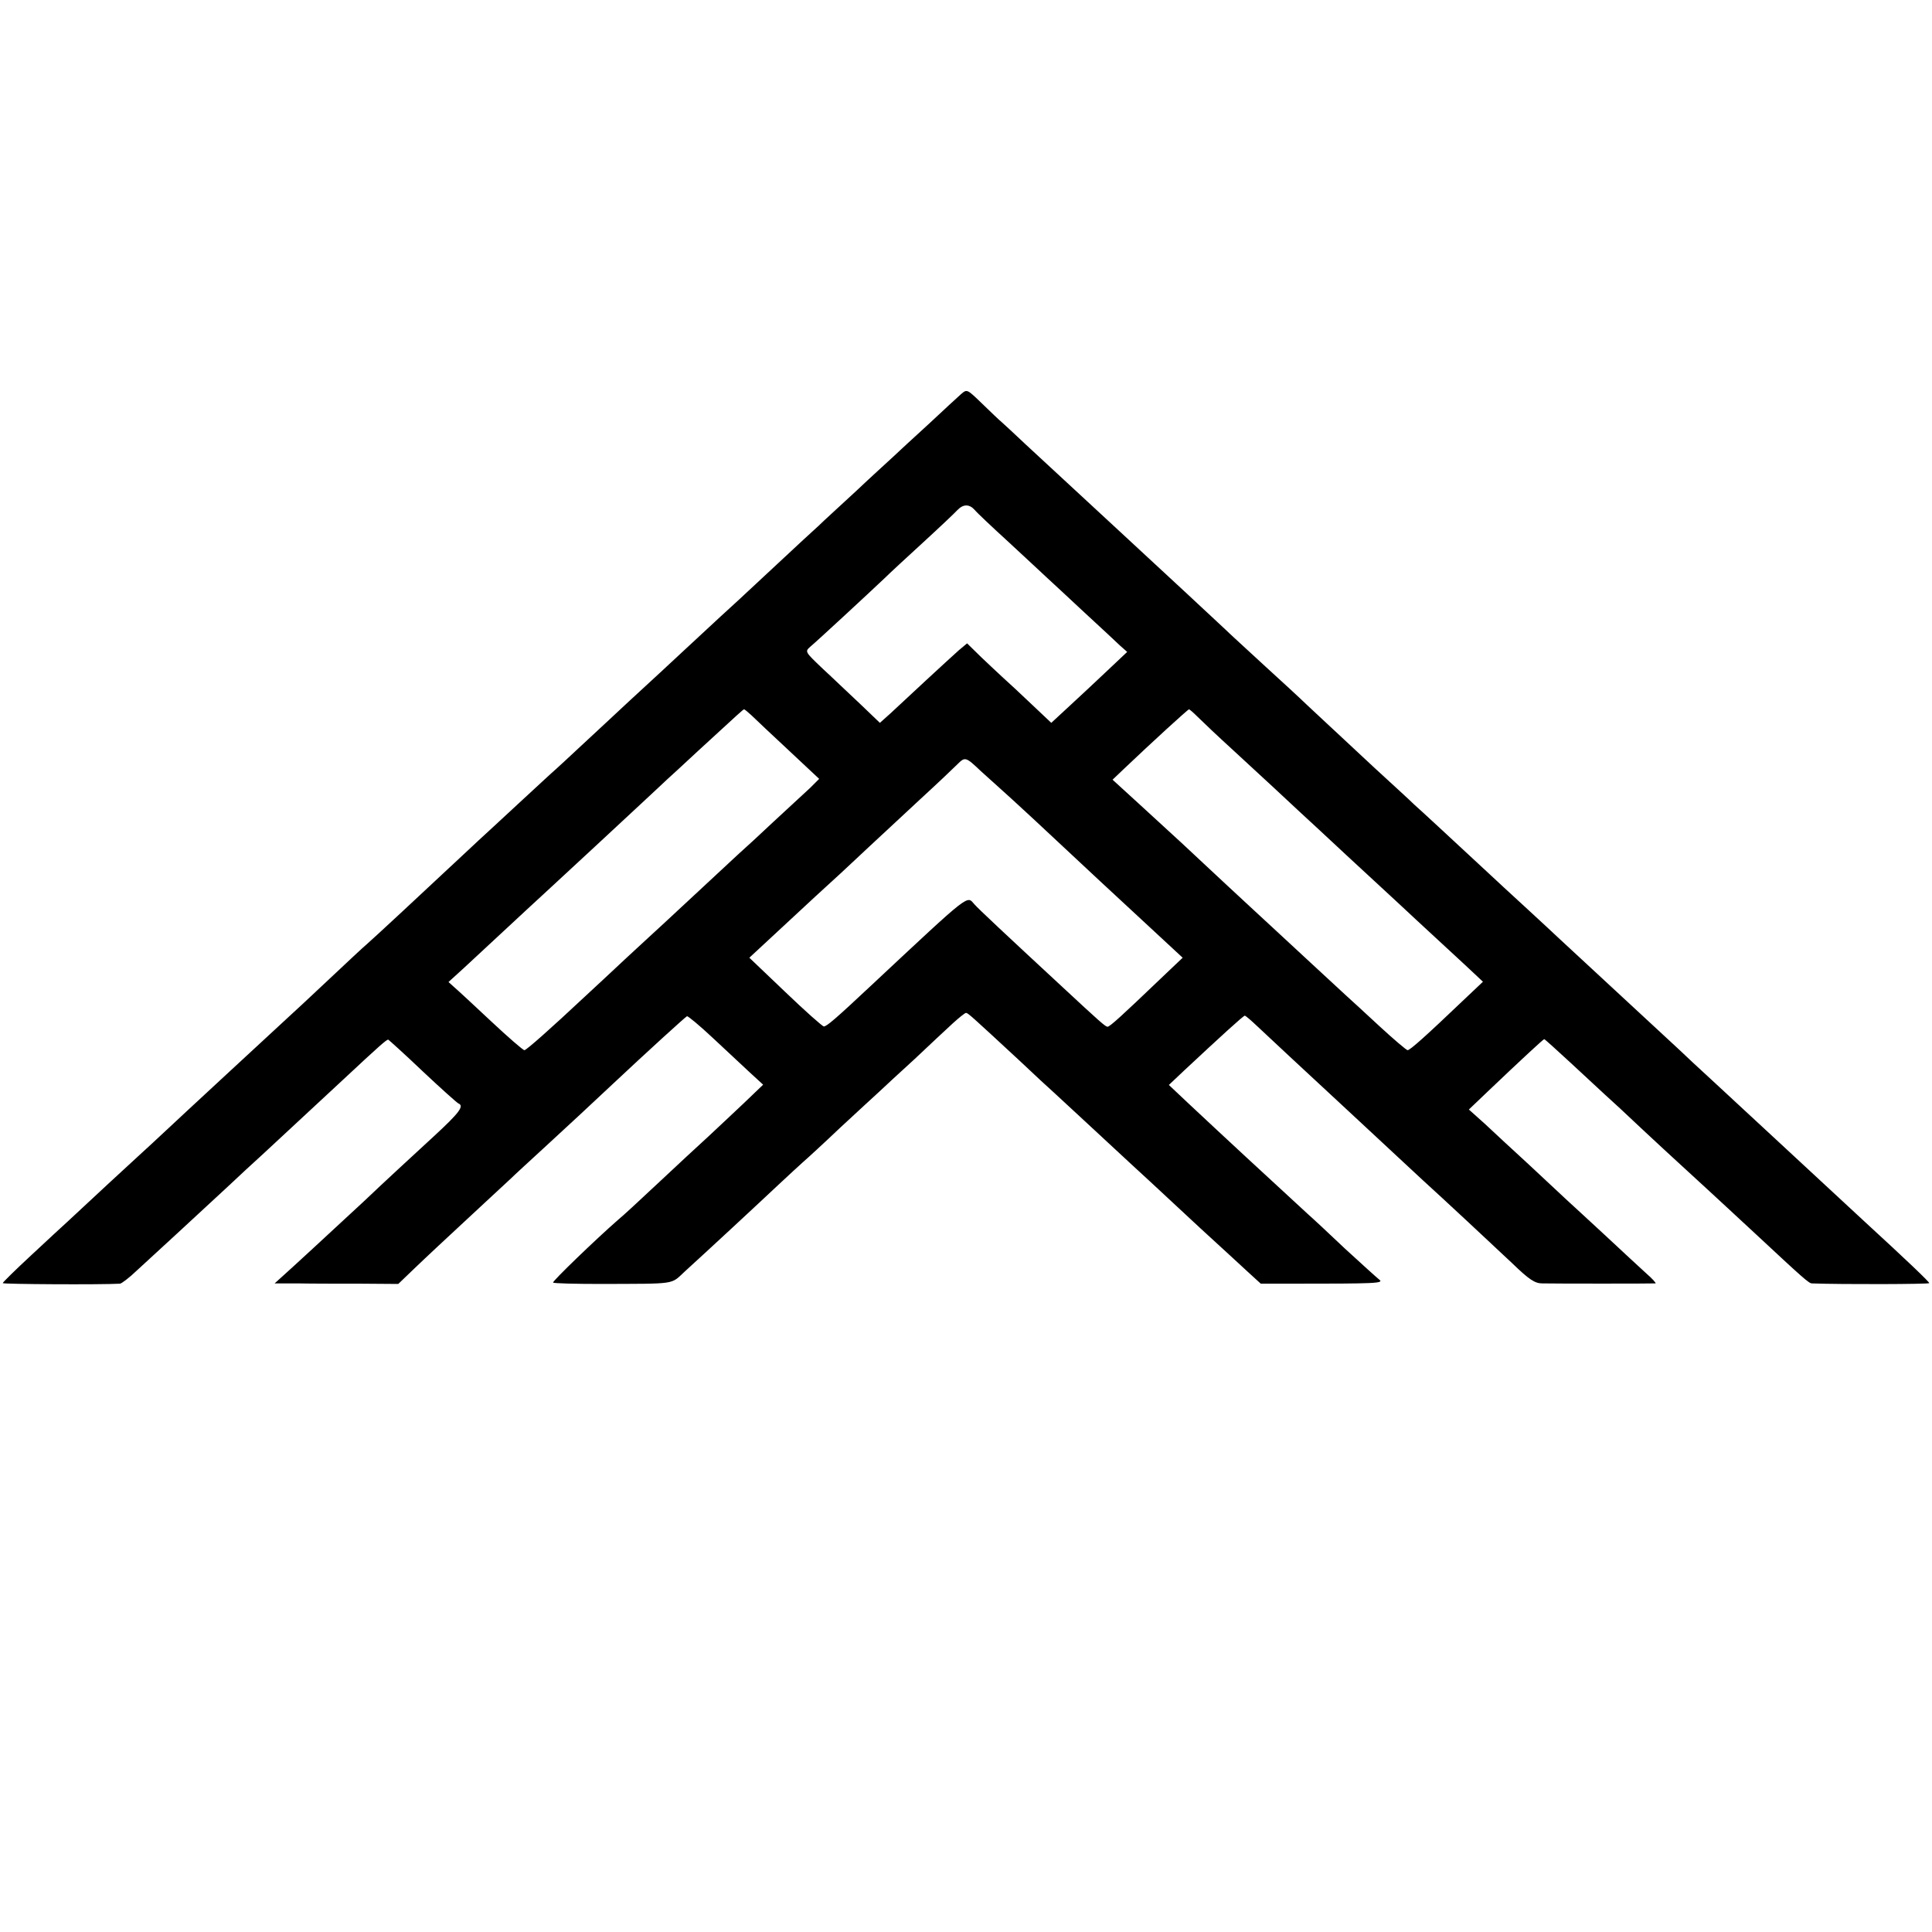
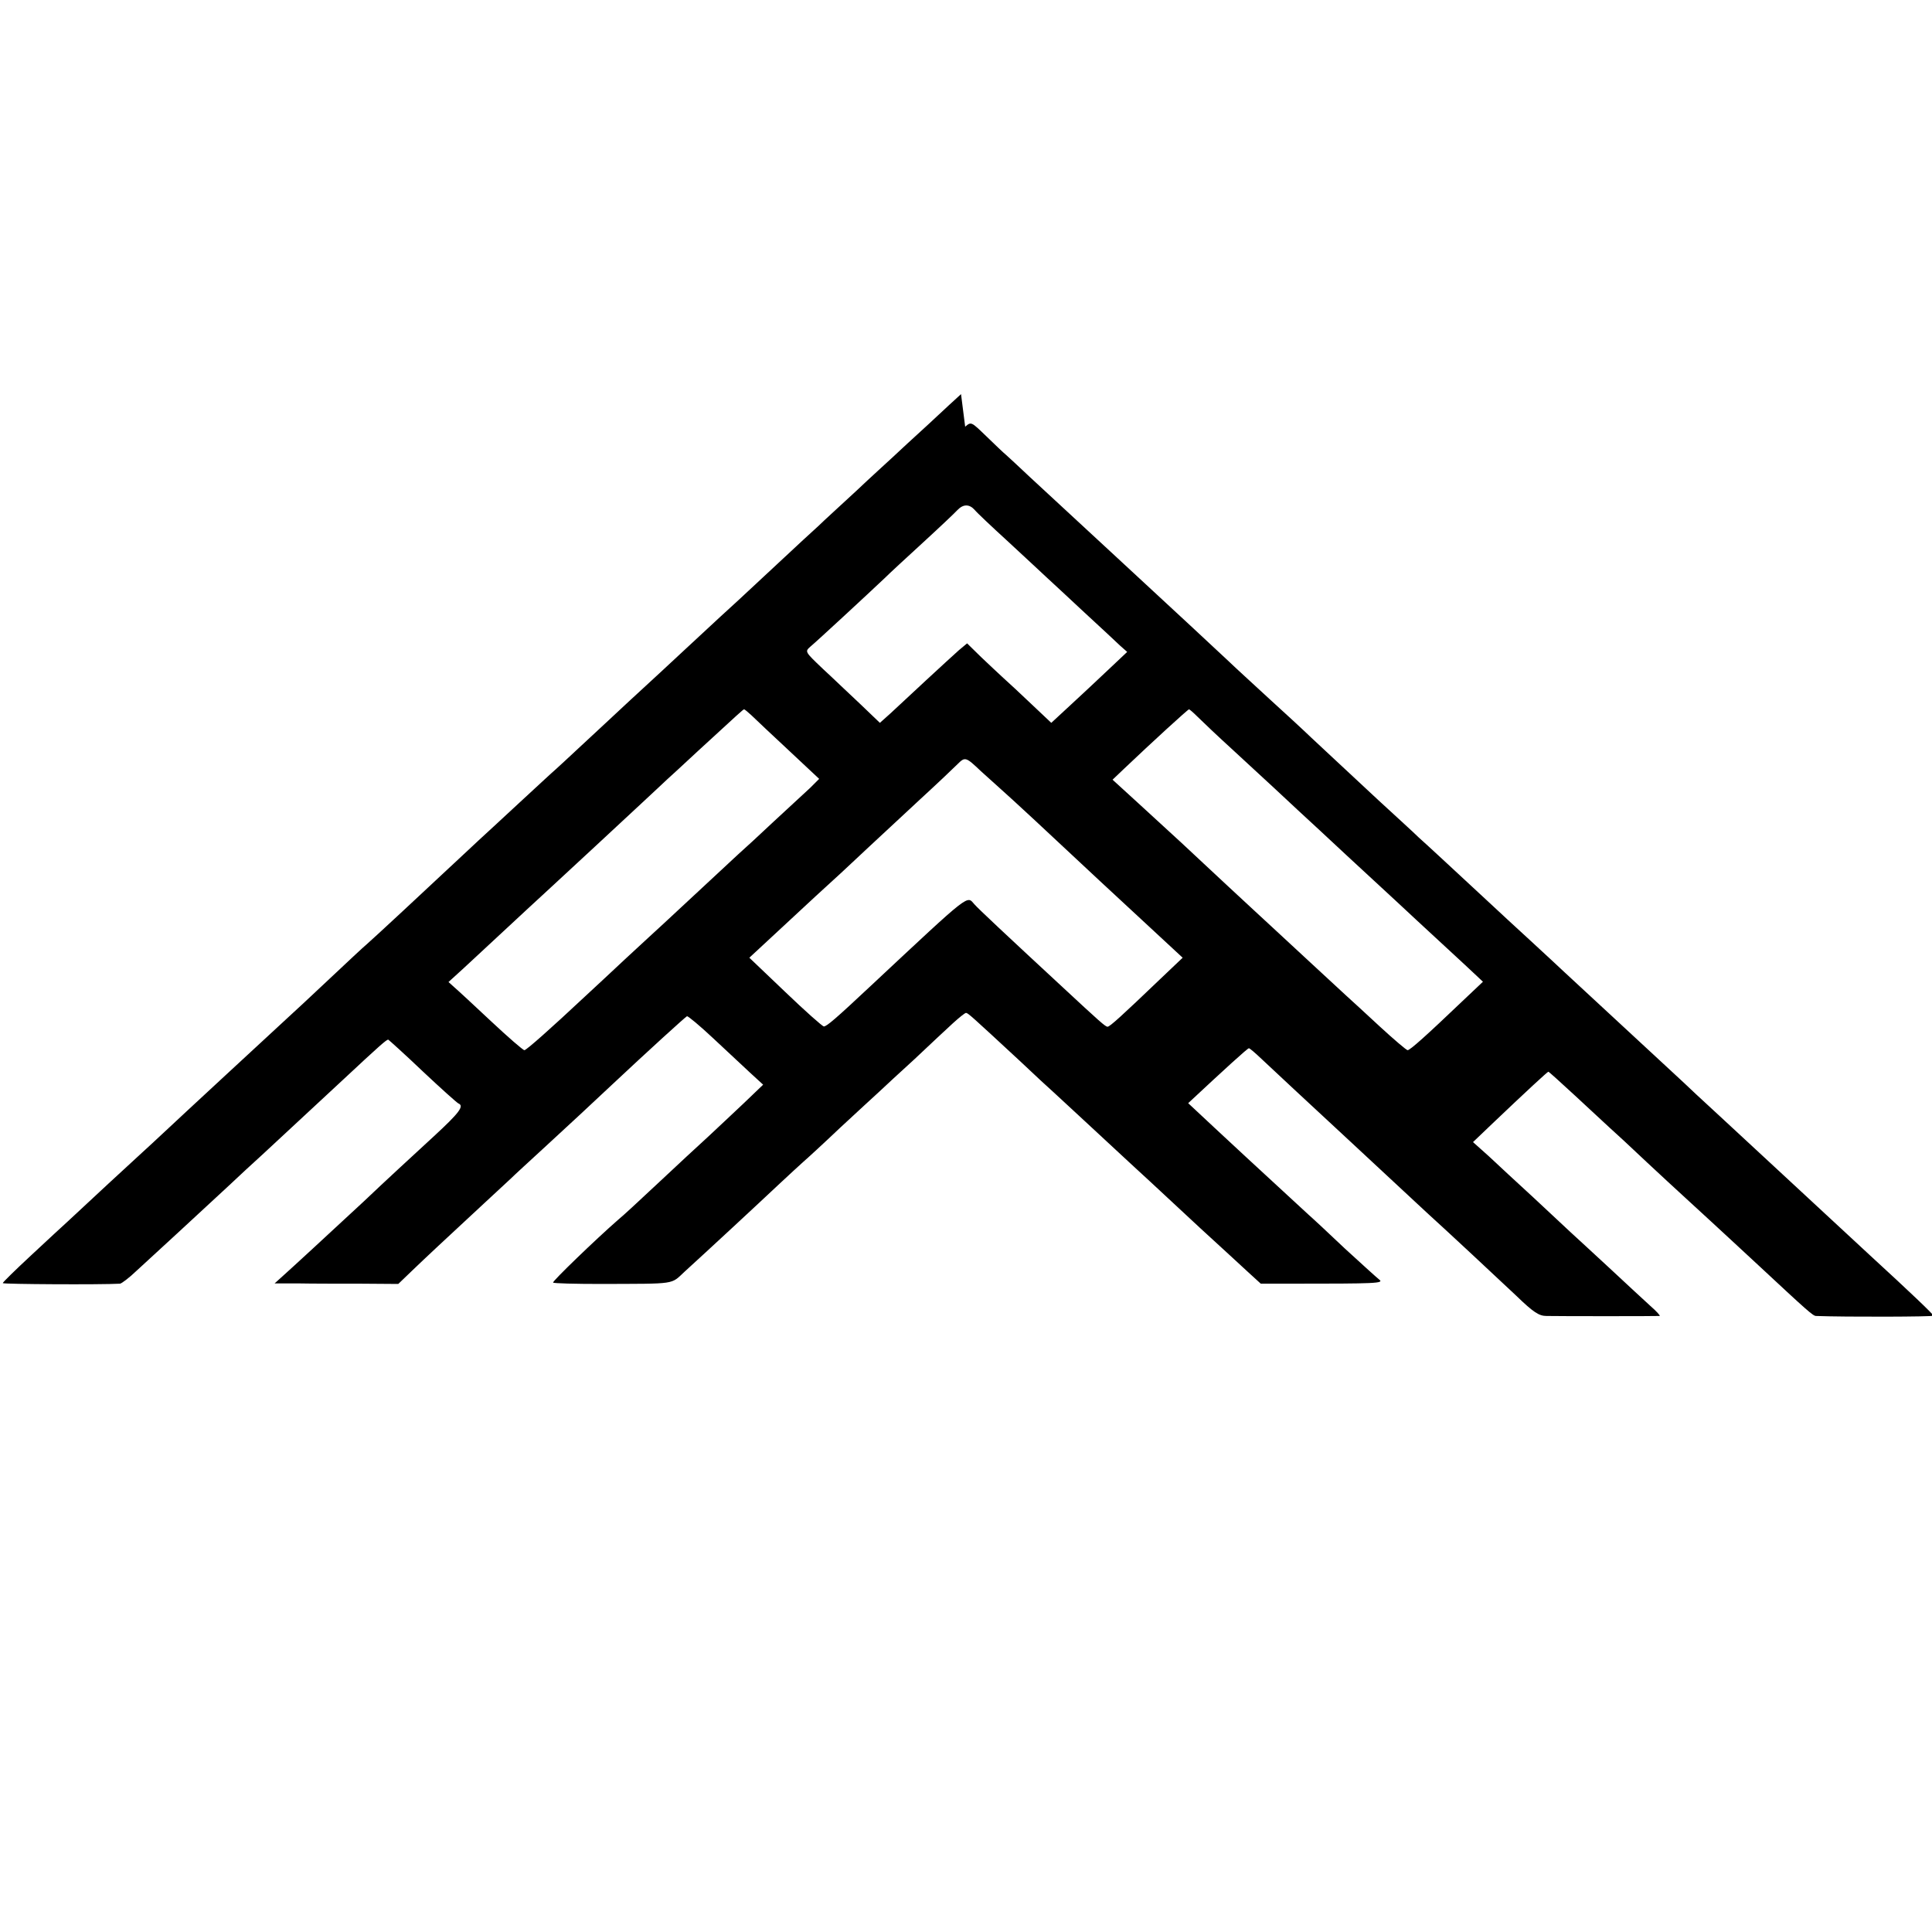
<svg xmlns="http://www.w3.org/2000/svg" version="1.0" width="700pt" height="700pt" viewBox="0 0 700 700" preserveAspectRatio="xMidYMid meet">
  <g transform="translate(0,700) scale(0.1,-0.1)" fill="#000000" stroke="none">
-     <path d="M3482 5572 c-12 -11 -66 -60 -119 -110 -54 -49 -111 -102 -128 -118 -16 -15 -77 -70 -133 -123 -57 -53 -119 -109 -136 -126 -18 -16 -84 -77 -146 -135 -62 -58 -127 -118 -144 -134 -34 -31 -80 -73 -196 -181 -42 -39 -131 -122 -200 -185 -68 -63 -151 -141 -185 -172 -33 -31 -70 -65 -81 -75 -12 -10 -72 -66 -135 -124 -63 -58 -127 -118 -144 -133 -16 -15 -57 -53 -90 -84 -98 -92 -296 -276 -316 -293 -10 -8 -73 -67 -140 -130 -67 -63 -127 -119 -133 -124 -51 -47 -422 -390 -461 -427 -27 -25 -63 -59 -80 -74 -30 -27 -206 -190 -269 -249 -18 -16 -78 -72 -134 -124 -56 -52 -102 -97 -102 -100 0 -4 356 -6 425 -2 6 1 33 21 60 47 53 48 227 209 335 309 36 34 90 84 120 111 56 52 135 125 293 272 135 126 159 147 164 145 2 -1 59 -52 125 -115 66 -62 124 -114 129 -116 22 -9 3 -34 -88 -118 -90 -83 -174 -160 -255 -237 -126 -117 -266 -246 -292 -269 l-31 -28 85 0 c47 -1 147 -1 224 -1 l139 -1 51 49 c49 47 112 106 261 244 38 35 81 75 96 89 14 14 69 64 121 112 110 101 160 148 238 221 145 136 273 252 279 255 4 1 46 -34 93 -78 48 -45 108 -101 135 -126 l48 -44 -71 -68 c-39 -37 -98 -92 -130 -122 -33 -30 -114 -105 -180 -167 -66 -62 -131 -122 -145 -133 -78 -68 -239 -223 -235 -227 2 -3 80 -5 173 -5 278 1 252 -3 304 45 77 70 269 248 339 314 36 34 77 71 90 83 13 11 74 67 134 124 61 57 125 115 141 130 17 16 74 69 129 119 54 51 116 109 139 130 22 20 43 37 47 37 7 0 18 -10 194 -173 54 -51 110 -103 125 -116 21 -19 136 -126 271 -251 9 -8 43 -40 76 -70 32 -30 115 -107 184 -171 69 -63 146 -134 172 -158 l46 -42 109 0 c309 0 339 1 320 15 -9 7 -65 58 -124 112 -58 55 -117 110 -132 123 -134 123 -322 297 -436 404 l-70 66 55 52 c134 125 215 199 220 199 3 0 23 -17 45 -38 48 -45 156 -146 330 -307 71 -66 154 -143 185 -172 30 -28 69 -64 85 -79 74 -67 255 -236 324 -301 61 -59 82 -73 109 -73 42 -1 400 -1 410 0 4 0 -11 17 -33 36 -22 20 -89 82 -149 138 -60 55 -123 114 -140 129 -17 16 -78 73 -136 127 -58 53 -130 120 -161 149 l-57 51 67 64 c126 120 203 191 206 191 2 0 45 -39 97 -87 51 -47 107 -99 123 -114 17 -15 80 -73 140 -130 117 -109 139 -128 231 -213 32 -30 111 -102 174 -161 174 -162 194 -180 205 -180 110 -4 425 -3 425 1 0 5 -83 84 -230 219 -37 34 -241 223 -314 291 -99 92 -118 109 -231 214 -60 55 -118 109 -129 120 -12 11 -109 101 -216 200 -107 99 -204 189 -216 200 -12 11 -67 63 -124 115 -57 52 -115 106 -130 120 -166 154 -250 232 -275 254 -16 16 -82 76 -145 134 -63 59 -148 138 -190 177 -41 38 -77 72 -80 75 -3 3 -59 55 -125 115 -66 61 -132 121 -146 135 -33 31 -208 194 -403 374 -43 40 -236 218 -320 296 -38 36 -77 72 -86 80 -10 8 -42 39 -72 68 -54 52 -54 53 -76 34z m49 -419 c8 -10 62 -61 119 -113 56 -52 120 -111 140 -130 21 -19 84 -78 140 -130 57 -52 114 -106 128 -119 l26 -23 -71 -67 c-38 -36 -100 -94 -137 -128 l-67 -62 -72 68 c-40 38 -85 80 -102 95 -16 15 -53 49 -81 76 l-50 49 -30 -25 c-16 -14 -70 -64 -120 -110 -50 -46 -107 -100 -128 -119 l-38 -34 -71 68 c-40 37 -101 96 -137 129 -64 61 -64 61 -44 79 22 18 212 194 269 248 17 17 80 75 140 130 60 55 116 108 124 117 21 22 43 22 62 1z m-808 -745 c13 -13 74 -70 135 -127 l110 -103 -32 -32 c-18 -17 -78 -72 -132 -122 -54 -51 -112 -104 -129 -119 -39 -36 -227 -211 -269 -250 -18 -16 -81 -75 -141 -130 -59 -55 -124 -116 -145 -135 -126 -118 -213 -195 -220 -195 -5 0 -59 47 -121 105 -62 58 -121 113 -133 123 l-21 19 56 51 c216 201 288 267 314 291 65 60 254 235 330 306 44 41 85 79 91 85 6 5 58 53 115 106 148 136 162 149 165 149 2 0 14 -10 27 -22z m1616 -5 c16 -16 74 -71 131 -123 160 -147 161 -149 231 -214 36 -33 117 -108 179 -166 63 -58 146 -135 185 -171 38 -36 95 -88 125 -116 30 -28 84 -78 119 -110 l64 -60 -74 -70 c-131 -125 -190 -178 -199 -178 -4 0 -50 39 -101 86 -52 48 -107 99 -124 114 -35 32 -216 200 -268 248 -19 17 -85 79 -148 137 -62 58 -142 132 -178 166 -36 33 -107 98 -158 145 l-92 84 42 40 c101 96 231 215 235 215 2 0 16 -12 31 -27z m-784 -198 c12 -11 44 -40 71 -64 44 -39 153 -140 358 -332 76 -70 156 -145 246 -228 l55 -51 -81 -77 c-140 -134 -183 -173 -191 -173 -8 0 -27 17 -168 148 -202 187 -300 279 -314 295 -29 32 -7 50 -375 -294 -129 -121 -161 -148 -171 -148 -5 0 -68 56 -140 125 l-130 124 55 51 c157 146 248 230 275 254 17 16 64 60 106 99 42 39 125 116 184 171 60 55 120 112 134 126 28 28 30 27 86 -26z" />
+     <path d="M3482 5572 c-12 -11 -66 -60 -119 -110 -54 -49 -111 -102 -128 -118 -16 -15 -77 -70 -133 -123 -57 -53 -119 -109 -136 -126 -18 -16 -84 -77 -146 -135 -62 -58 -127 -118 -144 -134 -34 -31 -80 -73 -196 -181 -42 -39 -131 -122 -200 -185 -68 -63 -151 -141 -185 -172 -33 -31 -70 -65 -81 -75 -12 -10 -72 -66 -135 -124 -63 -58 -127 -118 -144 -133 -16 -15 -57 -53 -90 -84 -98 -92 -296 -276 -316 -293 -10 -8 -73 -67 -140 -130 -67 -63 -127 -119 -133 -124 -51 -47 -422 -390 -461 -427 -27 -25 -63 -59 -80 -74 -30 -27 -206 -190 -269 -249 -18 -16 -78 -72 -134 -124 -56 -52 -102 -97 -102 -100 0 -4 356 -6 425 -2 6 1 33 21 60 47 53 48 227 209 335 309 36 34 90 84 120 111 56 52 135 125 293 272 135 126 159 147 164 145 2 -1 59 -52 125 -115 66 -62 124 -114 129 -116 22 -9 3 -34 -88 -118 -90 -83 -174 -160 -255 -237 -126 -117 -266 -246 -292 -269 l-31 -28 85 0 c47 -1 147 -1 224 -1 l139 -1 51 49 c49 47 112 106 261 244 38 35 81 75 96 89 14 14 69 64 121 112 110 101 160 148 238 221 145 136 273 252 279 255 4 1 46 -34 93 -78 48 -45 108 -101 135 -126 l48 -44 -71 -68 c-39 -37 -98 -92 -130 -122 -33 -30 -114 -105 -180 -167 -66 -62 -131 -122 -145 -133 -78 -68 -239 -223 -235 -227 2 -3 80 -5 173 -5 278 1 252 -3 304 45 77 70 269 248 339 314 36 34 77 71 90 83 13 11 74 67 134 124 61 57 125 115 141 130 17 16 74 69 129 119 54 51 116 109 139 130 22 20 43 37 47 37 7 0 18 -10 194 -173 54 -51 110 -103 125 -116 21 -19 136 -126 271 -251 9 -8 43 -40 76 -70 32 -30 115 -107 184 -171 69 -63 146 -134 172 -158 l46 -42 109 0 c309 0 339 1 320 15 -9 7 -65 58 -124 112 -58 55 -117 110 -132 123 -134 123 -322 297 -436 404 c134 125 215 199 220 199 3 0 23 -17 45 -38 48 -45 156 -146 330 -307 71 -66 154 -143 185 -172 30 -28 69 -64 85 -79 74 -67 255 -236 324 -301 61 -59 82 -73 109 -73 42 -1 400 -1 410 0 4 0 -11 17 -33 36 -22 20 -89 82 -149 138 -60 55 -123 114 -140 129 -17 16 -78 73 -136 127 -58 53 -130 120 -161 149 l-57 51 67 64 c126 120 203 191 206 191 2 0 45 -39 97 -87 51 -47 107 -99 123 -114 17 -15 80 -73 140 -130 117 -109 139 -128 231 -213 32 -30 111 -102 174 -161 174 -162 194 -180 205 -180 110 -4 425 -3 425 1 0 5 -83 84 -230 219 -37 34 -241 223 -314 291 -99 92 -118 109 -231 214 -60 55 -118 109 -129 120 -12 11 -109 101 -216 200 -107 99 -204 189 -216 200 -12 11 -67 63 -124 115 -57 52 -115 106 -130 120 -166 154 -250 232 -275 254 -16 16 -82 76 -145 134 -63 59 -148 138 -190 177 -41 38 -77 72 -80 75 -3 3 -59 55 -125 115 -66 61 -132 121 -146 135 -33 31 -208 194 -403 374 -43 40 -236 218 -320 296 -38 36 -77 72 -86 80 -10 8 -42 39 -72 68 -54 52 -54 53 -76 34z m49 -419 c8 -10 62 -61 119 -113 56 -52 120 -111 140 -130 21 -19 84 -78 140 -130 57 -52 114 -106 128 -119 l26 -23 -71 -67 c-38 -36 -100 -94 -137 -128 l-67 -62 -72 68 c-40 38 -85 80 -102 95 -16 15 -53 49 -81 76 l-50 49 -30 -25 c-16 -14 -70 -64 -120 -110 -50 -46 -107 -100 -128 -119 l-38 -34 -71 68 c-40 37 -101 96 -137 129 -64 61 -64 61 -44 79 22 18 212 194 269 248 17 17 80 75 140 130 60 55 116 108 124 117 21 22 43 22 62 1z m-808 -745 c13 -13 74 -70 135 -127 l110 -103 -32 -32 c-18 -17 -78 -72 -132 -122 -54 -51 -112 -104 -129 -119 -39 -36 -227 -211 -269 -250 -18 -16 -81 -75 -141 -130 -59 -55 -124 -116 -145 -135 -126 -118 -213 -195 -220 -195 -5 0 -59 47 -121 105 -62 58 -121 113 -133 123 l-21 19 56 51 c216 201 288 267 314 291 65 60 254 235 330 306 44 41 85 79 91 85 6 5 58 53 115 106 148 136 162 149 165 149 2 0 14 -10 27 -22z m1616 -5 c16 -16 74 -71 131 -123 160 -147 161 -149 231 -214 36 -33 117 -108 179 -166 63 -58 146 -135 185 -171 38 -36 95 -88 125 -116 30 -28 84 -78 119 -110 l64 -60 -74 -70 c-131 -125 -190 -178 -199 -178 -4 0 -50 39 -101 86 -52 48 -107 99 -124 114 -35 32 -216 200 -268 248 -19 17 -85 79 -148 137 -62 58 -142 132 -178 166 -36 33 -107 98 -158 145 l-92 84 42 40 c101 96 231 215 235 215 2 0 16 -12 31 -27z m-784 -198 c12 -11 44 -40 71 -64 44 -39 153 -140 358 -332 76 -70 156 -145 246 -228 l55 -51 -81 -77 c-140 -134 -183 -173 -191 -173 -8 0 -27 17 -168 148 -202 187 -300 279 -314 295 -29 32 -7 50 -375 -294 -129 -121 -161 -148 -171 -148 -5 0 -68 56 -140 125 l-130 124 55 51 c157 146 248 230 275 254 17 16 64 60 106 99 42 39 125 116 184 171 60 55 120 112 134 126 28 28 30 27 86 -26z" />
  </g>
</svg>